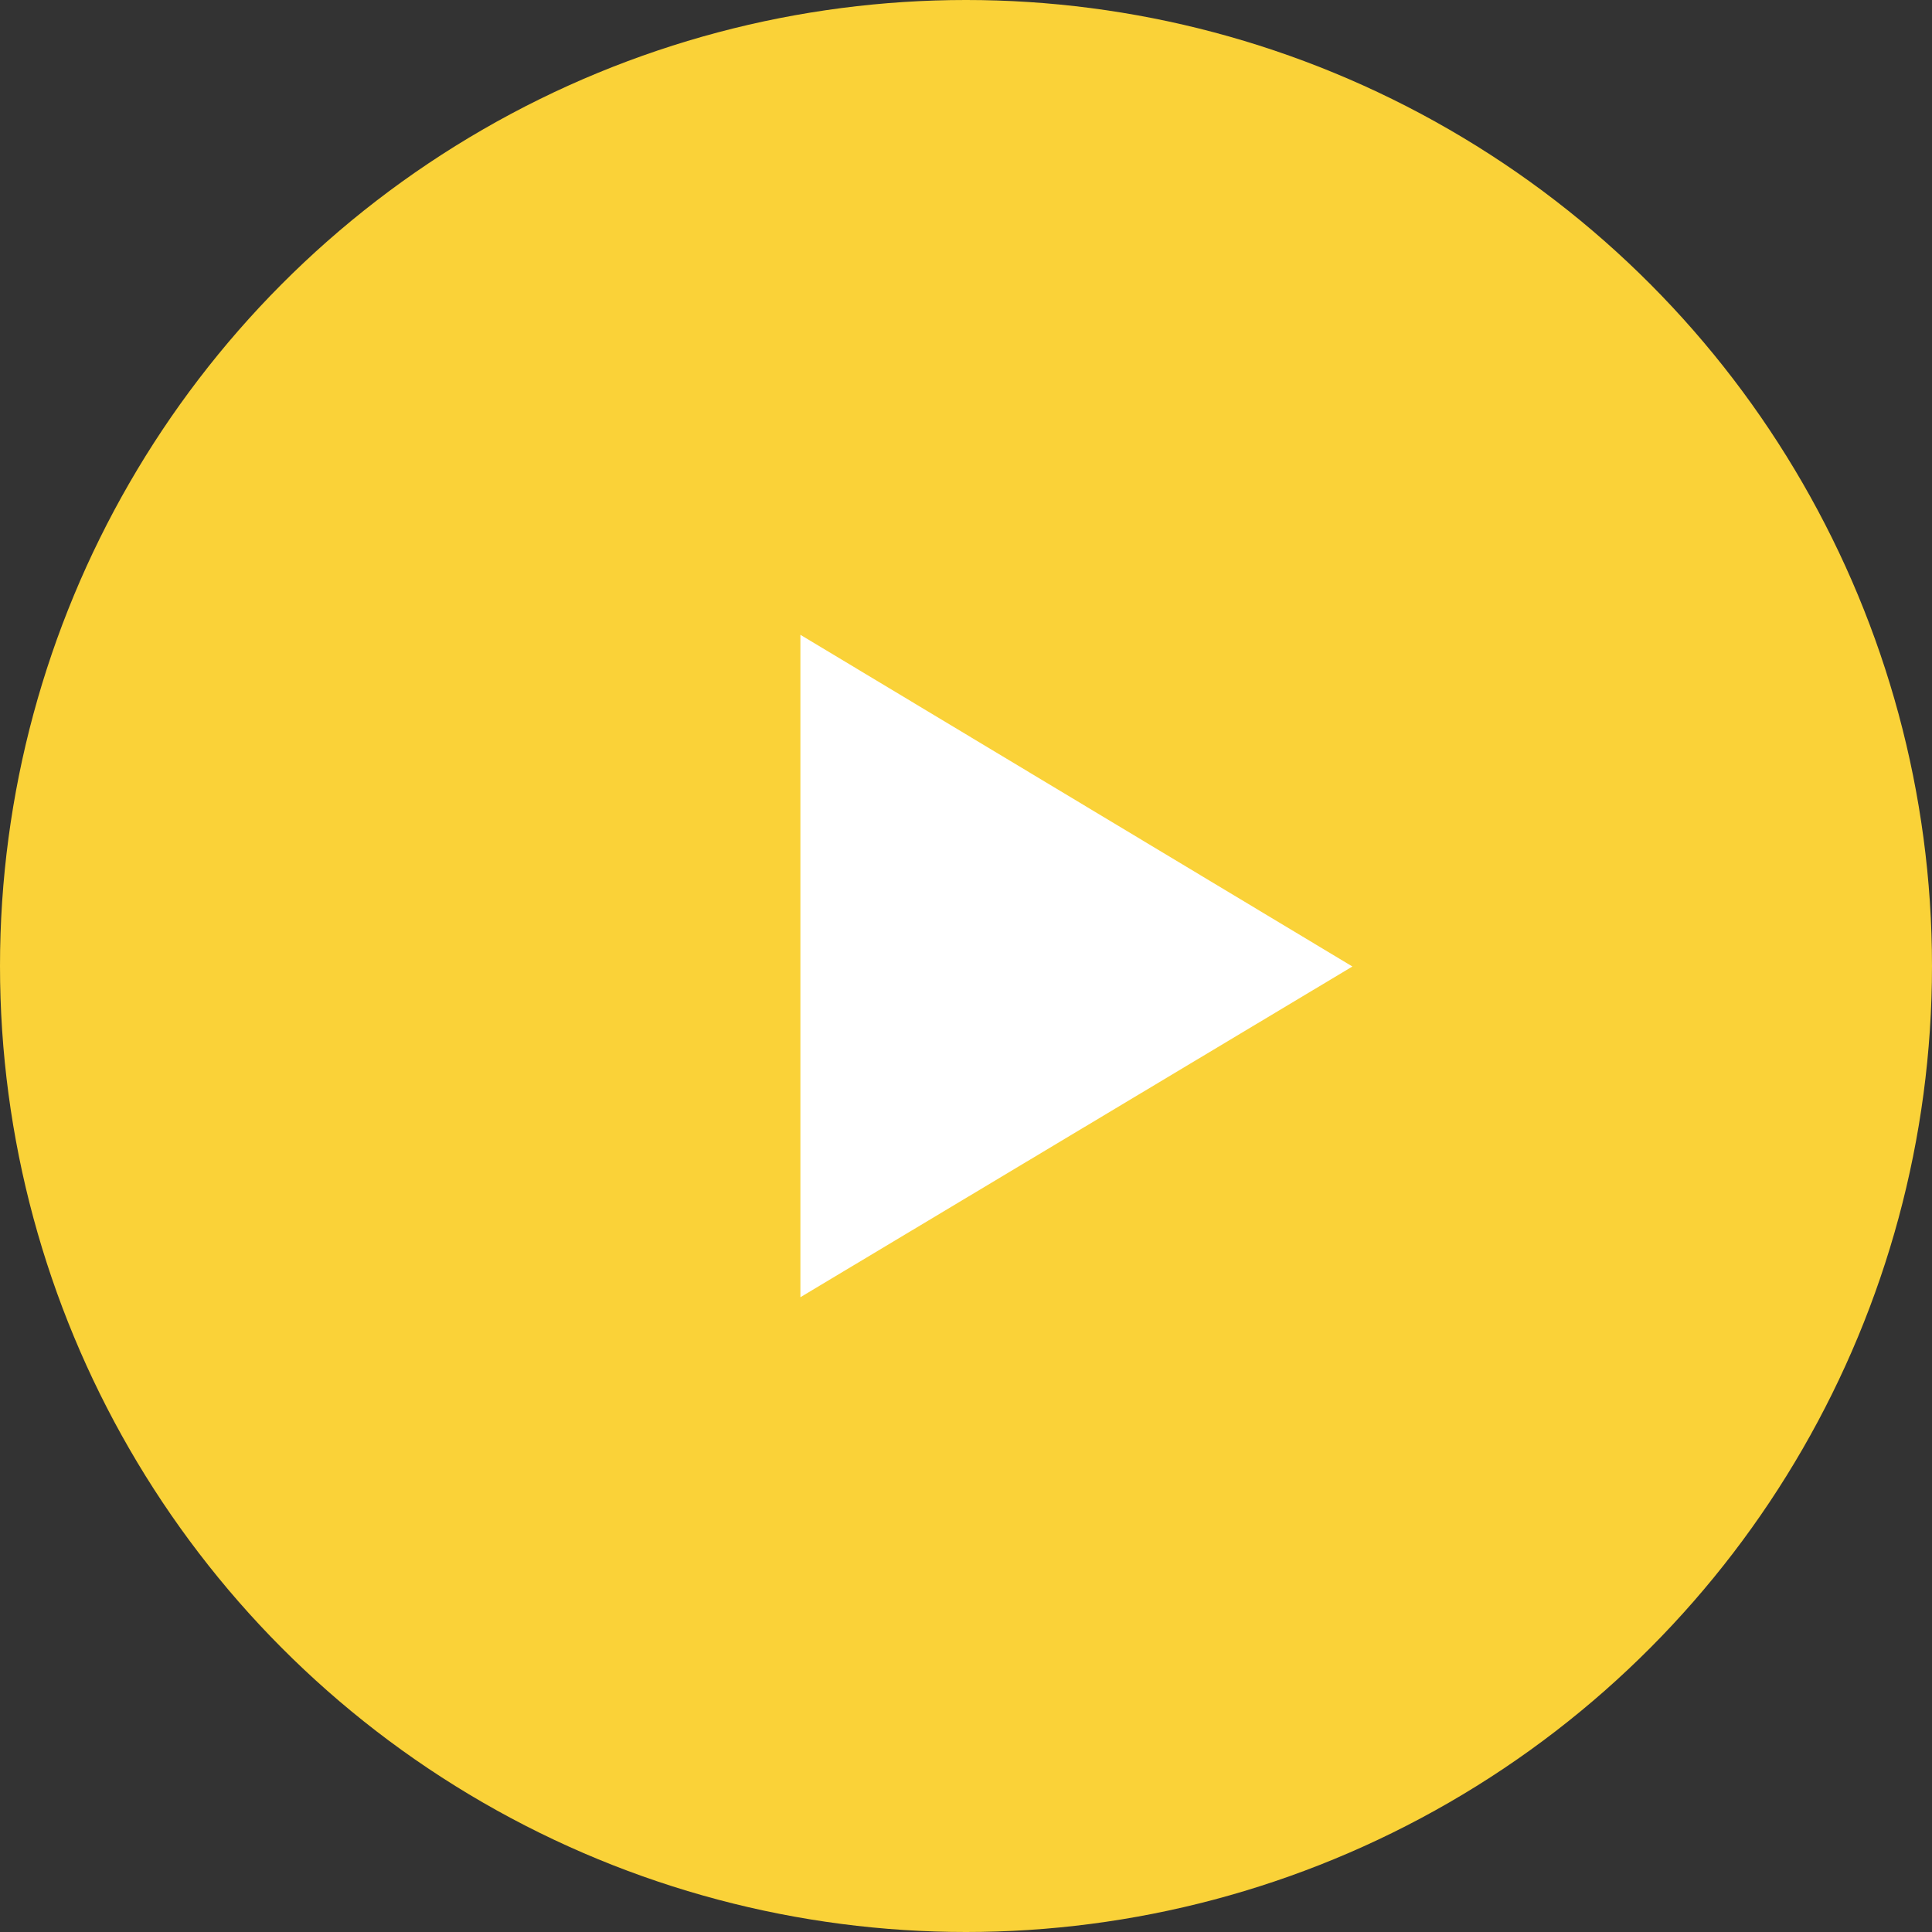
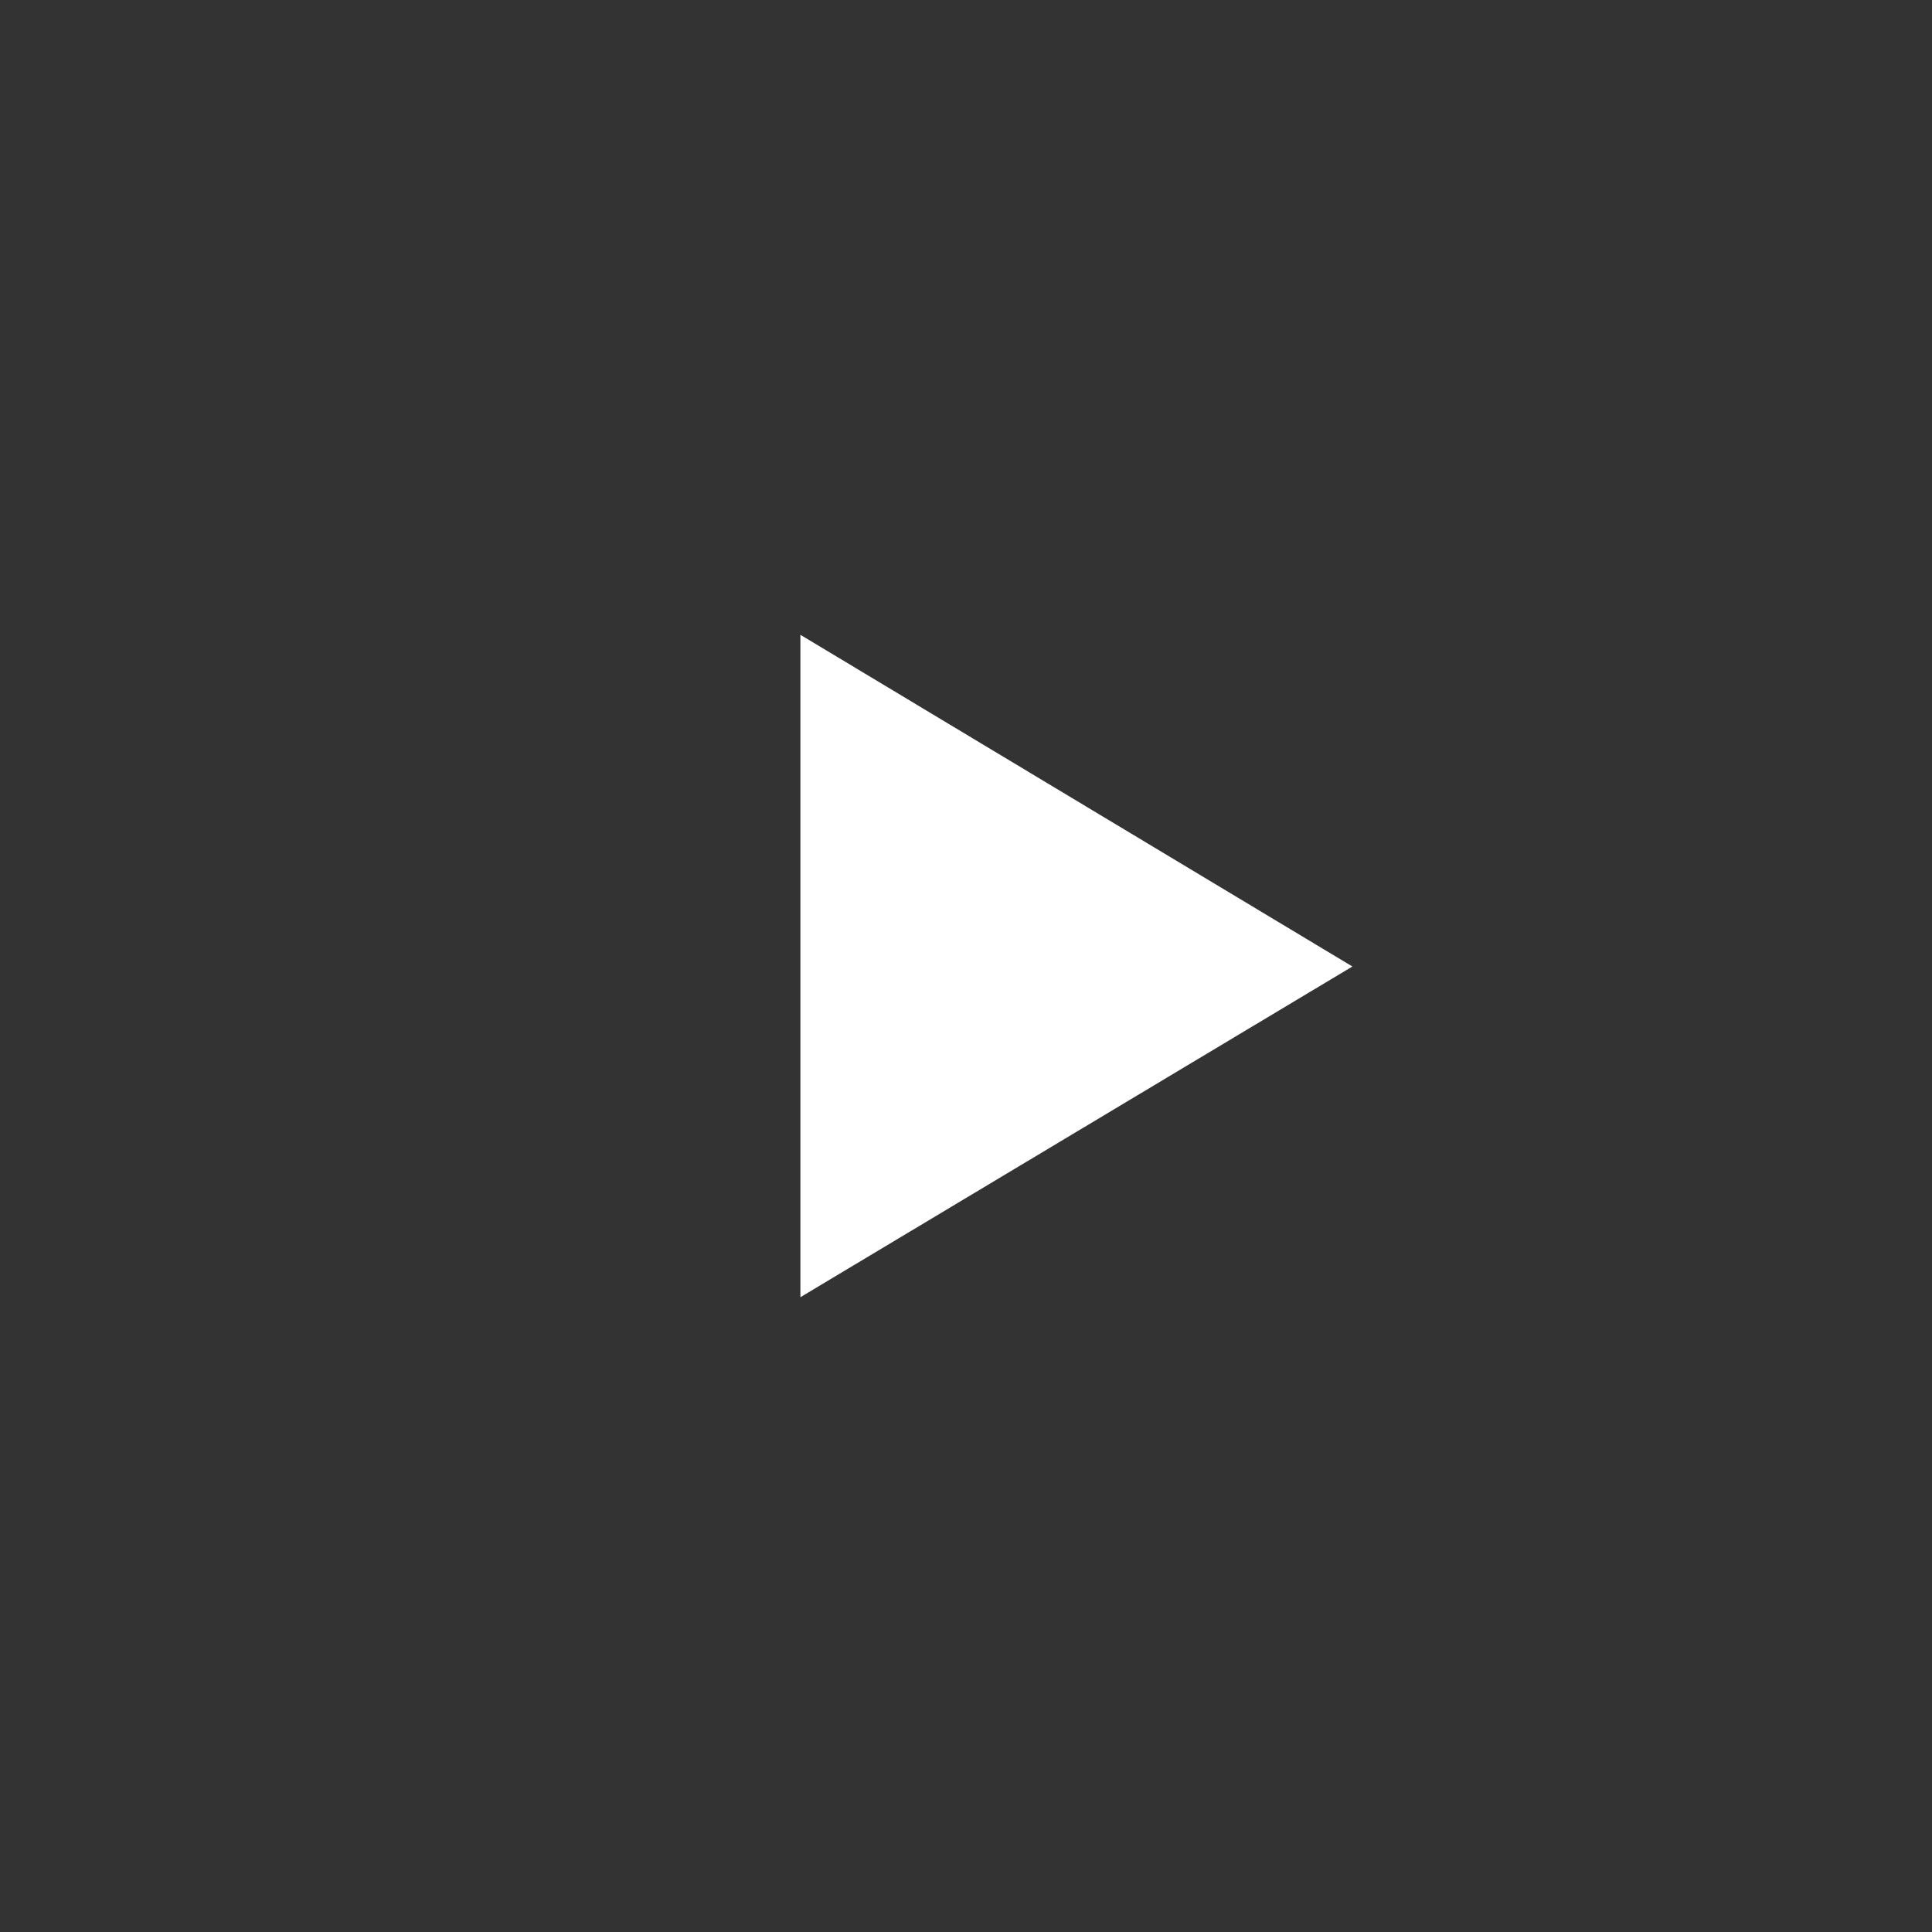
<svg xmlns="http://www.w3.org/2000/svg" width="70" height="70" viewBox="0 0 70 70">
  <rect x="0" y="0" width="70" height="70" fill="#333333" stroke="none" />
  <g id="グループ_1" data-name="グループ 1" transform="translate(-925 -546)">
-     <circle id="楕円形_4760" data-name="楕円形 4760" cx="35" cy="35" r="35" transform="translate(925 546)" fill="#fad238" />
    <path id="パス_777713" data-name="パス 777713" d="M35.008,23.711l-20-12.018v24Z" transform="translate(938.992 557.307)" fill="#fff" />
  </g>
</svg>